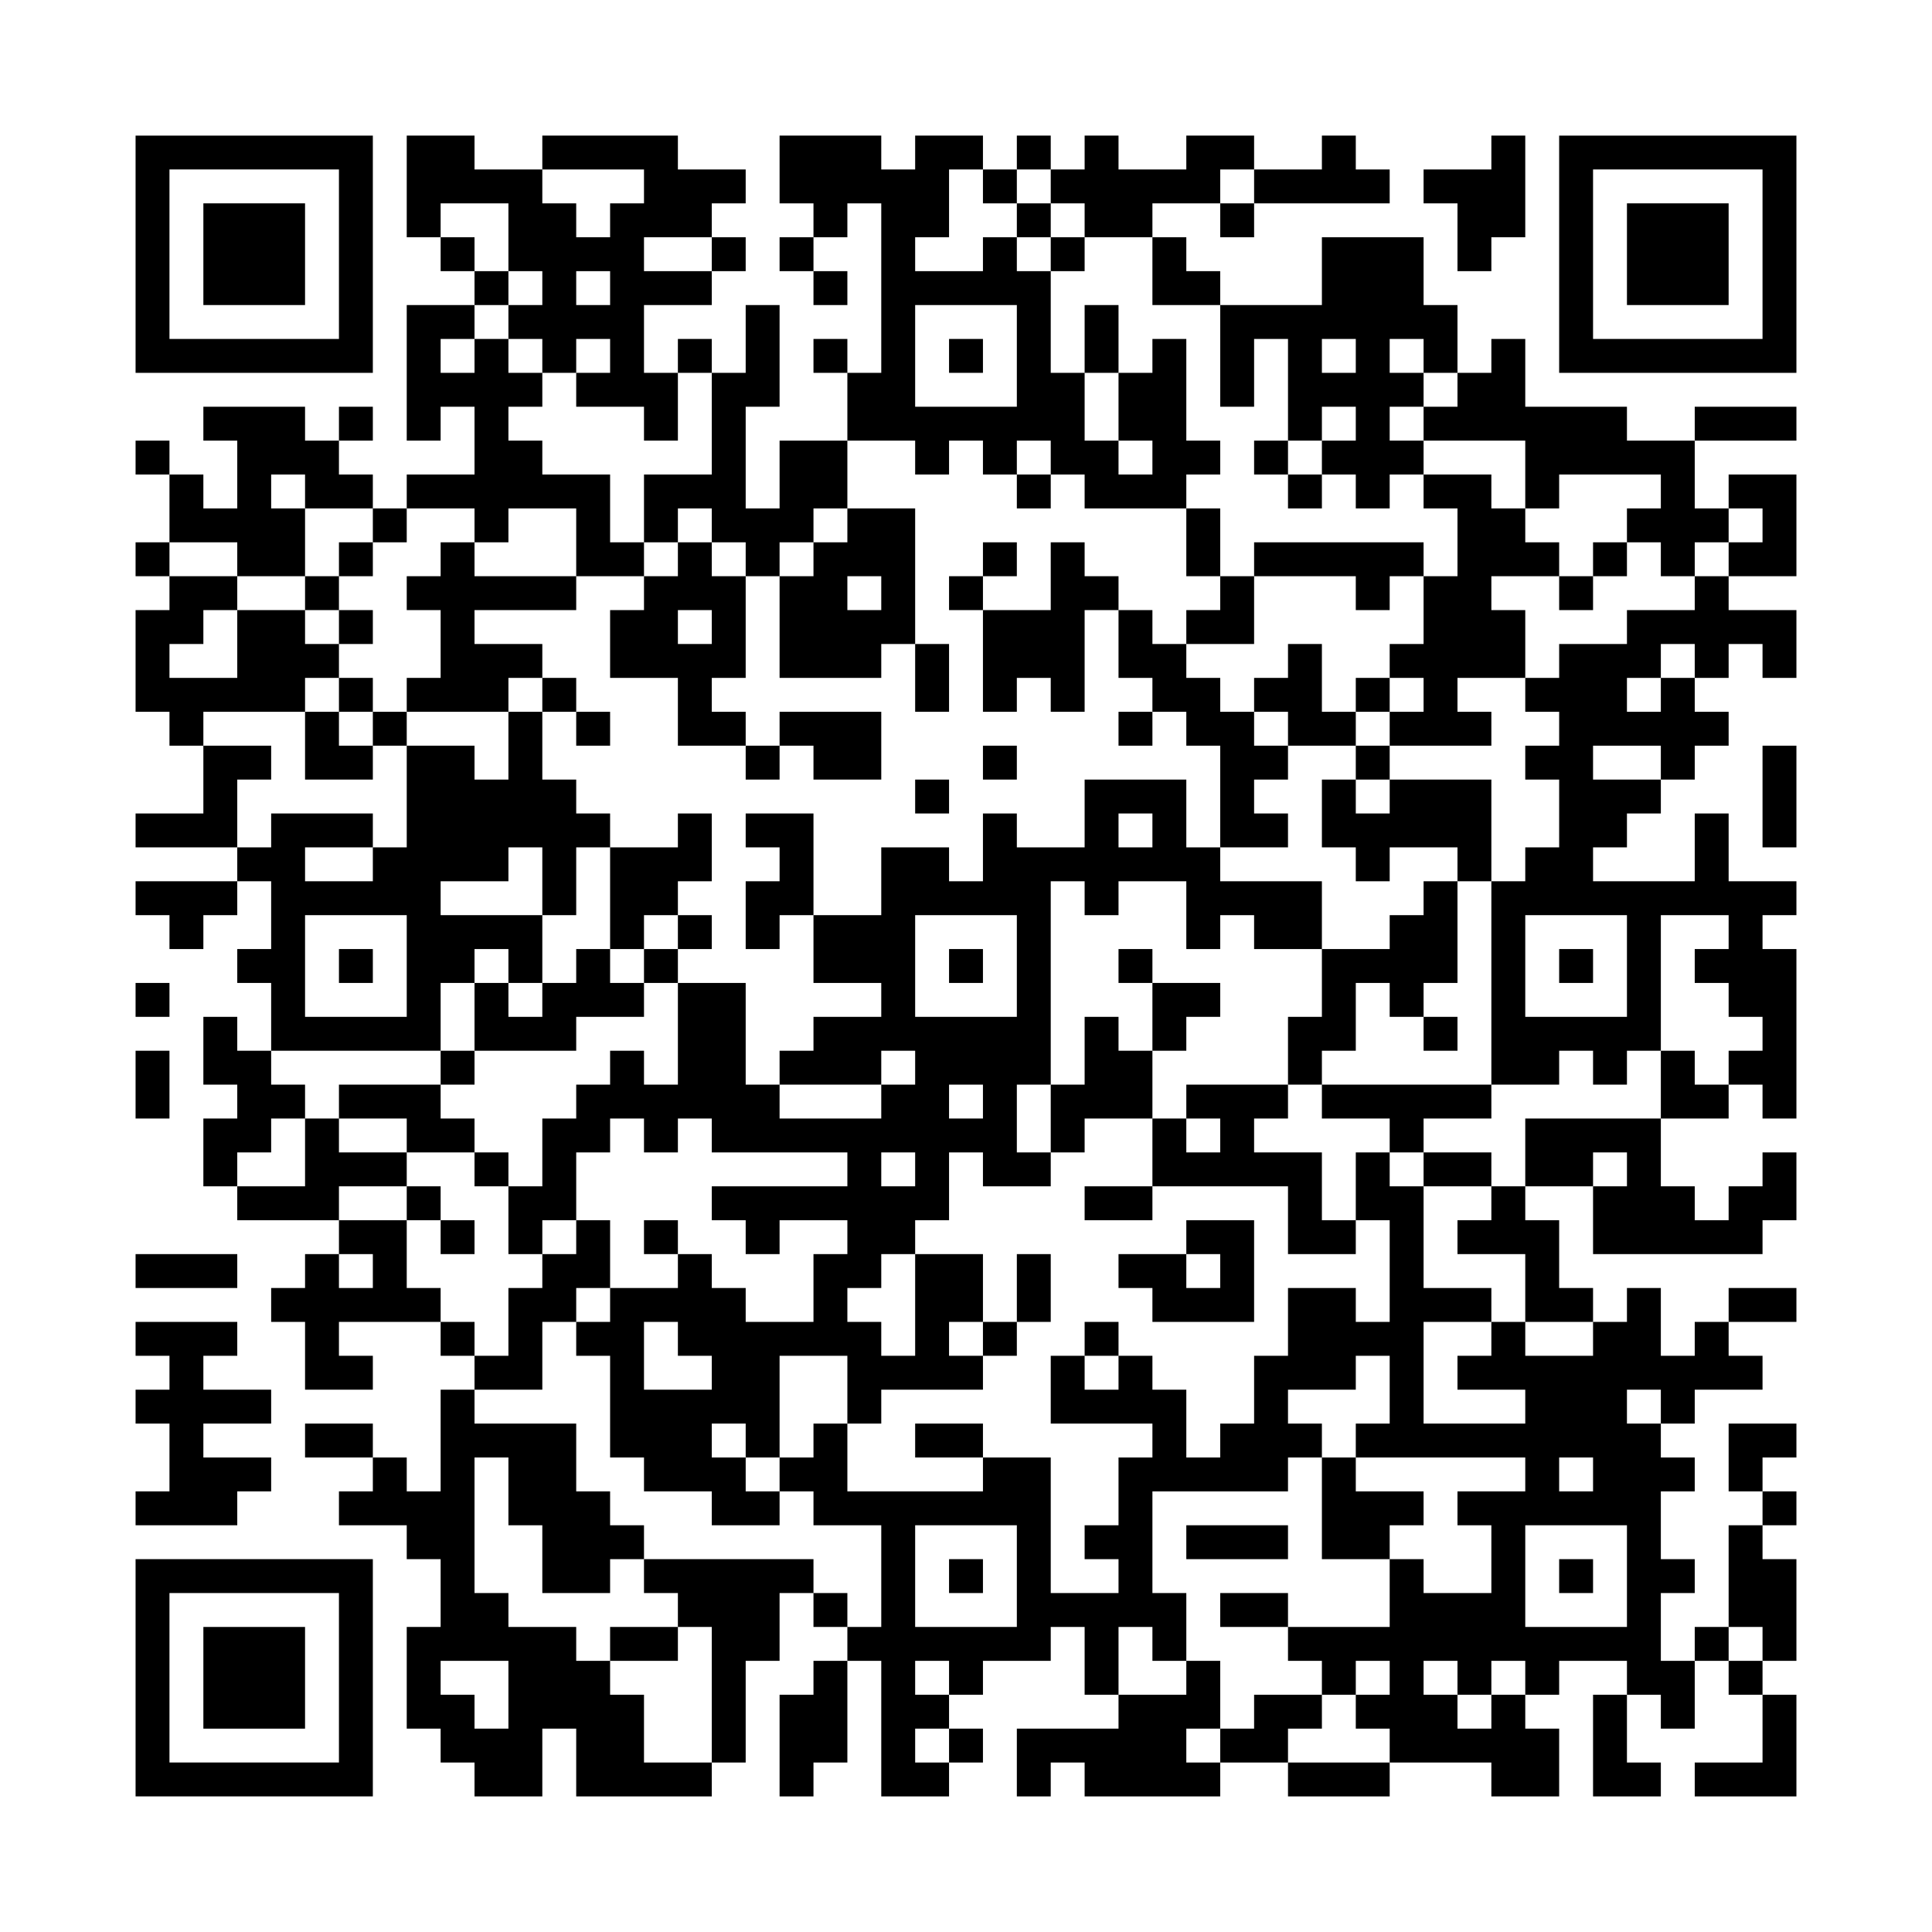
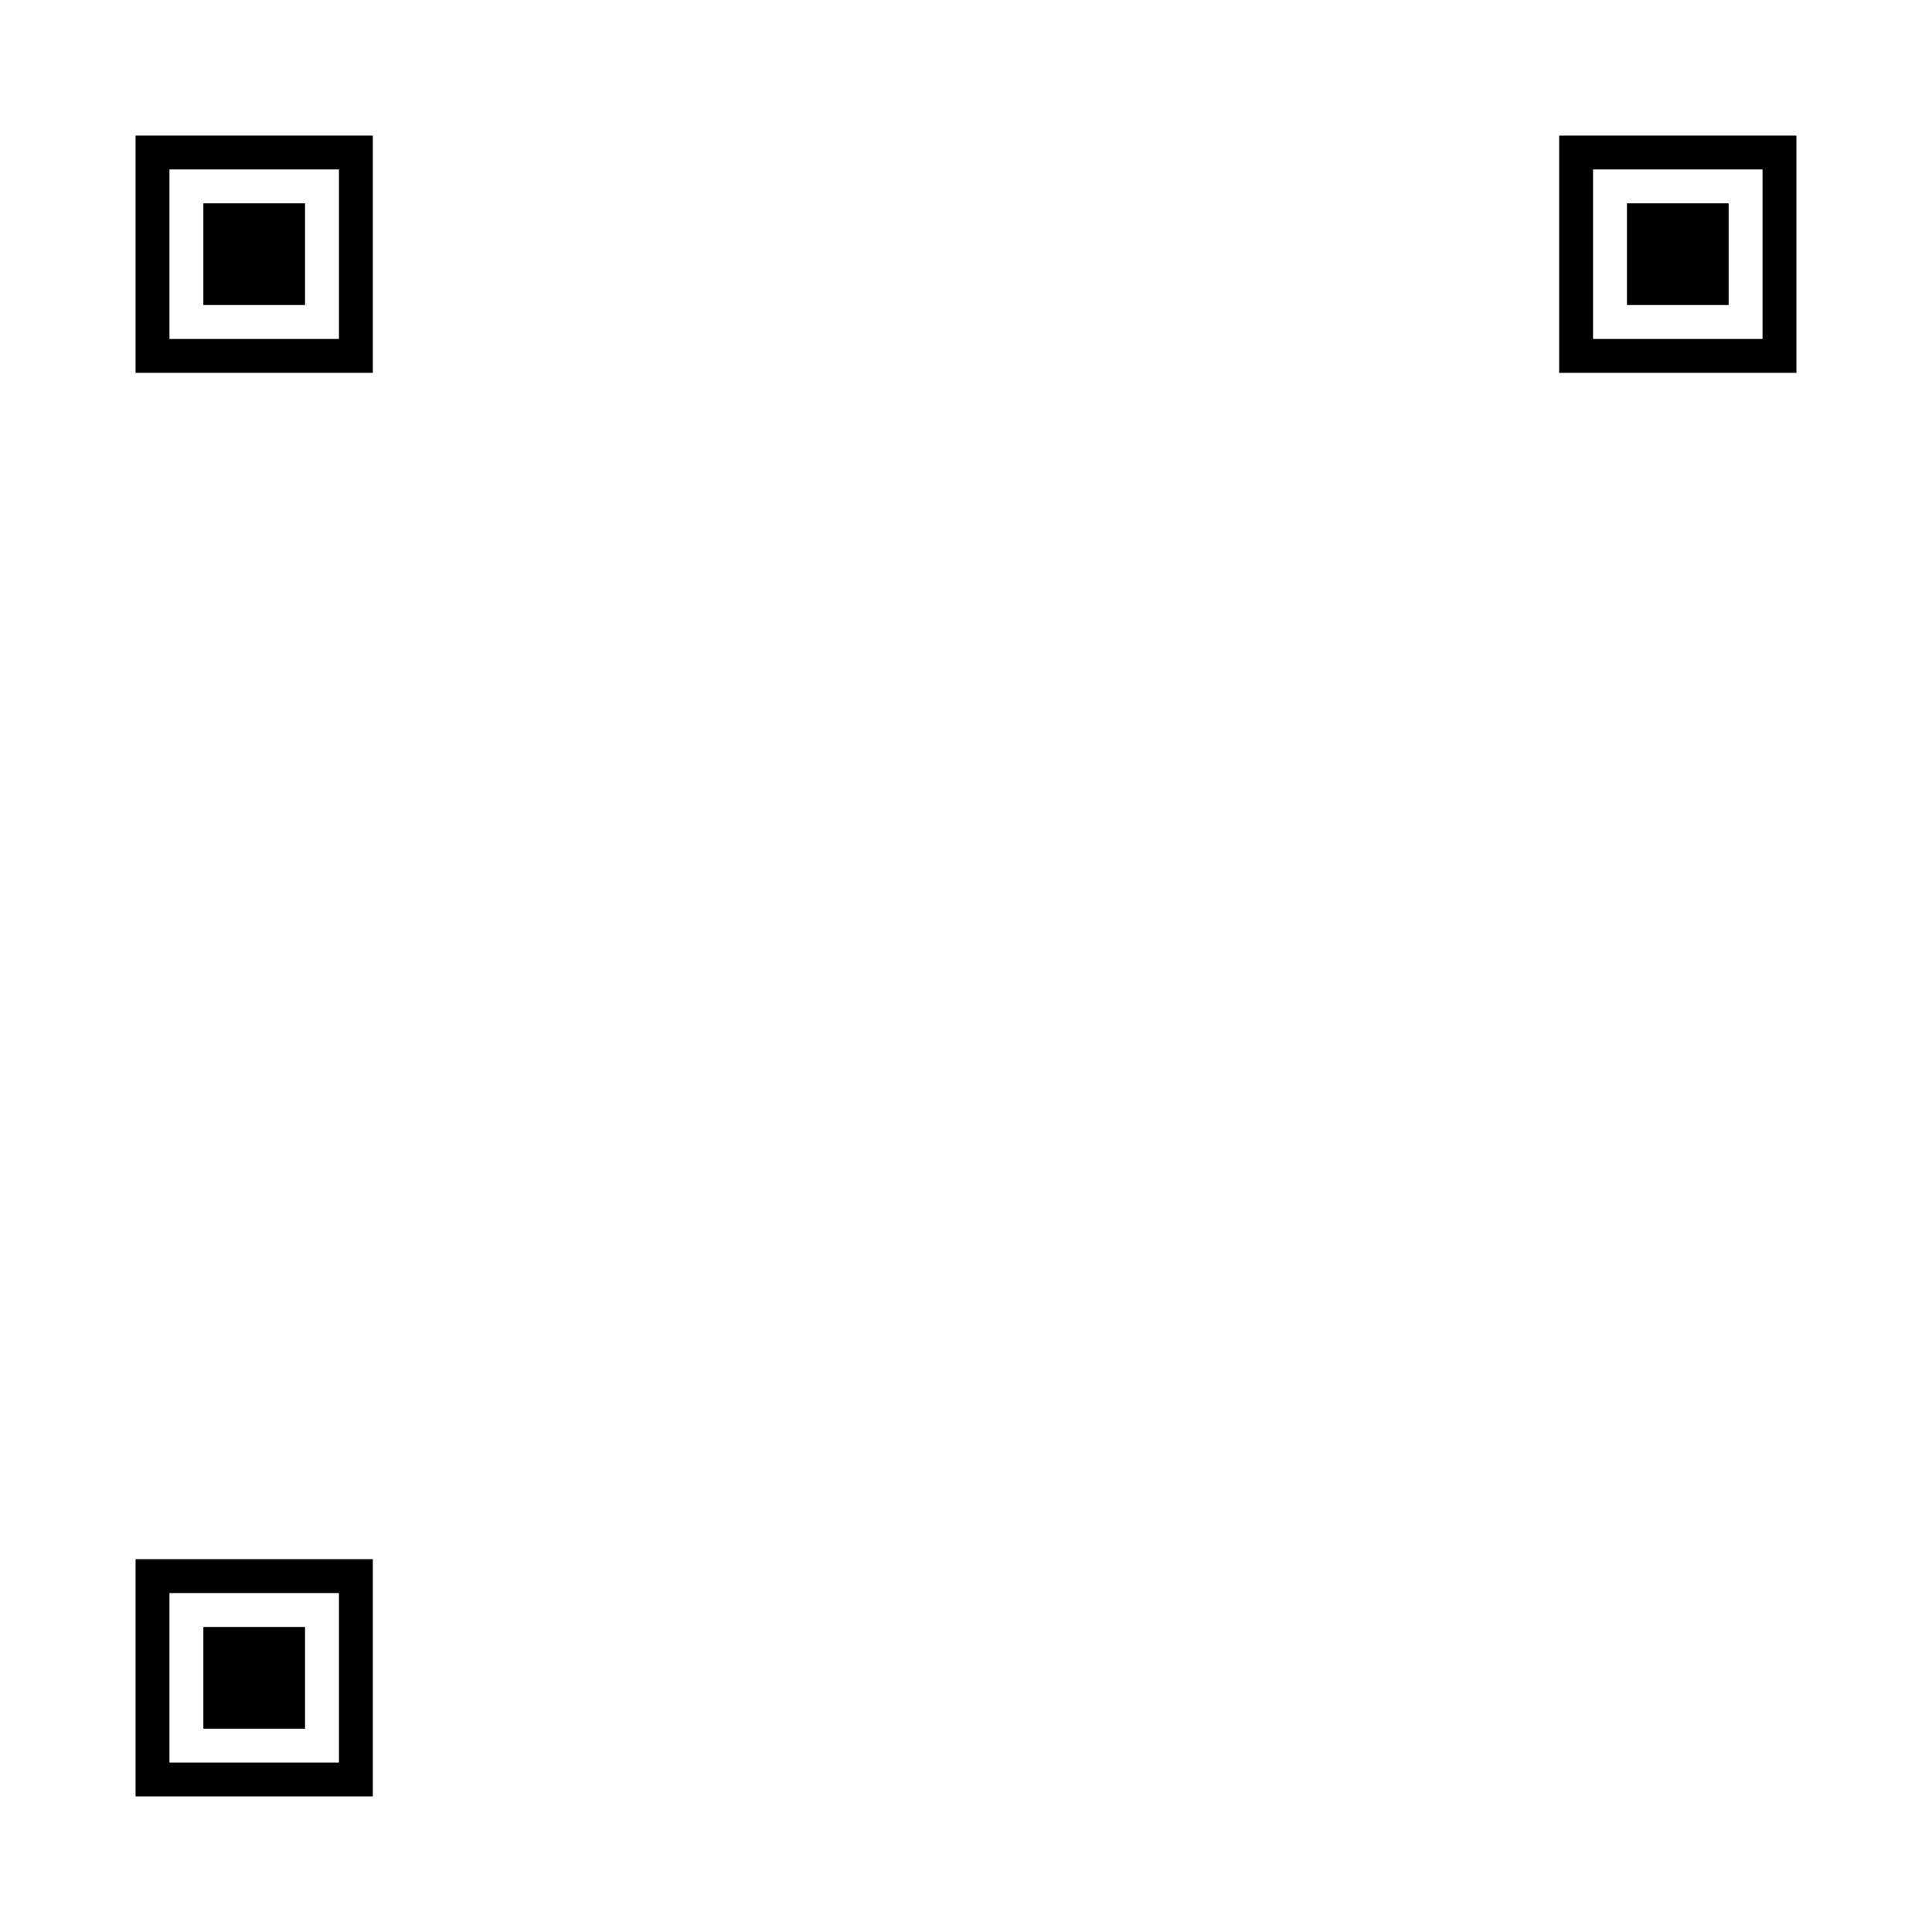
<svg xmlns="http://www.w3.org/2000/svg" xmlns:xlink="http://www.w3.org/1999/xlink" version="1.1" viewBox="-4 -4 57 57" width="300" height="300" id="XXANLEY9DE8494LK">
  <symbol id="tracker">
    <path d="m 0 7 0 7 7 0 0 -7 -7 0 z m 1 1 5 0 0 5 -5 0 0 -5 z m 1 1 0 3 3 0 0 -3 -3 0 z" style="fill:#000000;stroke:none" />
  </symbol>
  <use x="0" y="-7" xlink:href="#tracker" />
  <use x="0" y="35" xlink:href="#tracker" />
  <use x="42" y="-7" xlink:href="#tracker" />
-   <path d="M12,0 h4v1h2v1h-1v1h-2v1h2v1h-2v2h1v2h-1v-1h-2v-1h1v-1h-1v1h-1v-1h-1v-1h1v-1h-1v-2h-2v1h-1v-3h2v1h2v1h1v1h1v-1h1v-1h-3v-1 M13,4 v1h1v-1h-1 M31,0 h2v1h-1v1h-2v1h-2v-1h-1v-1h1v-1h1v1h2v-1 M35,0 h1v1h1v1h-4v-1h2v-1 M40,0 h1v3h-1v1h-1v-2h-1v-1h2v-1 M35,3 h3v2h1v2h-1v1h-1v1h1v1h-1v1h-1v-1h-1v-1h1v-1h-1v1h-1v-3h-1v2h-1v-3h3v-2 M35,6 v1h1v-1h-1 M37,6 v1h1v-1h-1 M10,6 h1v1h1v1h-1v1h1v1h2v2h1v1h-2v-2h-2v1h-1v-1h-2v-1h2v-2h-1v1h-1v-4h2v1 M9,6 v1h1v-1h-1 M30,6 h1v3h1v1h-1v1h-3v-1h-1v-1h-1v1h-1v-1h-1v1h-1v-1h-2v-2h1v-5h-1v1h-1v-1h-1v-2h3v1h1v-1h2v1h-1v2h-1v1h2v-1h1v1h1v3h1v2h1v1h1v-1h-1v-2h1v-1 M23,5 v3h3v-3h-3 M40,6 h1v2h3v1h2v2h1v1h-1v1h-1v-1h-1v-1h1v-1h-3v1h-1v-2h-3v-1h1v-1h1v-1 M2,8 h3v1h1v1h1v1h-2v2h-2v-1h-2v-2h1v1h1v-2h-1v-1 M4,10 v1h1v-1h-1 M19,9 h2v2h-1v1h-1v1h-1v-1h-1v-1h-1v1h-1v-2h2v-3h1v-2h1v3h-1v3h1v-2 M38,10 h2v1h1v1h1v1h-2v1h1v2h-2v1h1v1h-3v-1h1v-1h-1v-1h1v-2h1v-2h-1v-1 M47,10 h2v3h-2v-1h1v-1h-1v-1 M21,11 h2v4h-1v1h-3v-3h1v-1h1v-1 M21,13 v1h1v-1h-1 M9,12 h1v1h3v1h-3v1h2v1h-1v1h-3v-1h1v-2h-1v-1h1v-1 M16,12 h1v1h1v3h-1v1h1v1h-2v-2h-2v-2h1v-1h1v-1 M16,14 v1h1v-1h-1 M27,12 h1v1h1v1h-1v3h-1v-1h-1v1h-1v-3h2v-2 M33,12 h5v1h-1v1h-1v-1h-3v-1 M3,14 h2v1h1v1h-1v1h-3v1h-1v-1h-1v-3h1v-1h2v1 M2,14 v1h-1v1h2v-2h-1 M29,14 h1v1h1v1h1v1h1v1h1v1h-1v1h1v1h-2v-3h-1v-1h-1v-1h-1v-2 M34,15 h1v2h1v1h-2v-1h-1v-1h1v-1 M11,17 h1v2h1v1h1v1h-1v2h-1v2h-1v-1h-1v1h-1v2h-5v-2h-1v-1h1v-2h-1v-1h1v-1h3v1h1v-3h2v1h1v-2 M11,21 v1h-2v1h3v-2h-1 M5,21 v1h2v-1h-2 M5,23 v3h3v-3h-3 M19,17 h3v2h-2v-1h-1v-1 M2,18 h2v1h-1v2h-3v-1h2v-2 M37,19 h3v3h-1v-1h-2v1h-1v-1h-1v-2h1v1h1v-1 M16,20 h1v2h-1v1h-1v1h-1v-3h2v-1 M18,20 h2v3h-1v1h-1v-2h1v-1h-1v-1 M46,20 h1v2h2v1h-1v1h1v5h-1v-1h-1v-1h1v-1h-1v-1h-1v-1h1v-1h-2v4h-1v1h-1v-1h-1v1h-2v-6h1v-1h1v-2h-1v-1h1v-1h-1v-1h1v-1h2v-1h2v-1h1v1h2v2h-1v-1h-1v1h-1v1h1v1h-1v1h-1v1h-1v1h-1v1h3v-2 M45,15 v1h1v-1h-1 M44,16 v1h1v-1h-1 M43,18 v1h2v-1h-2 M41,23 v3h3v-3h-3 M0,22 h3v1h-1v1h-1v-1h-1v-1 M38,22 h1v3h-1v1h-1v-1h-1v2h-1v1h-1v-2h1v-2h2v-1h1v-1 M13,24 h1v1h1v1h-2v1h-3v-2h1v1h1v-1h1v-1 M2,26 h1v1h1v1h1v1h-1v1h-1v1h-1v-2h1v-1h-1v-2 M28,26 h1v1h1v2h-2v1h-1v-2h1v-2 M6,28 h3v1h1v1h-2v-1h-2v-1 M31,28 h3v1h-1v1h2v2h1v1h-2v-2h-4v-2h1v1h1v-1h-1v-1 M35,28 h5v1h-2v1h-1v-1h-2v-1 M5,29 h1v1h2v1h-2v1h-3v-1h2v-2 M48,30 h1v2h-1v1h-5v-2h1v-1h-1v1h-2v-2h4v2h1v1h1v-1h1v-1 M40,31 h1v1h1v2h1v1h-2v-2h-2v-1h1v-1 M6,32 h2v2h1v1h-3v1h1v1h-2v-2h-1v-1h1v-1h1v1h1v-1h-1v-1 M13,32 h1v2h-1v1h-1v2h-2v-1h1v-2h1v-1h1v-1 M31,32 h2v3h-3v-1h-1v-1h2v1h1v-1h-1v-1 M23,33 h2v2h-1v1h1v1h-3v1h-1v-2h-2v3h-1v1h1v1h-2v-1h-2v-1h-1v-3h-1v-1h1v-1h2v-1h1v1h1v1h2v-2h1v-1h-2v1h-1v-1h-1v-1h4v-1h-4v-1h-1v1h-1v-1h-1v1h-1v2h-1v1h-1v-2h1v-2h1v-1h1v-1h1v1h1v-3h2v3h1v1h3v-1h1v-1h-1v1h-3v-1h1v-1h2v-1h-2v-2h2v-2h2v1h1v-2h1v1h2v-2h3v2h1v1h3v2h-2v-1h-1v1h-1v-2h-2v1h-1v-1h-1v6h-1v2h1v1h-2v-1h-1v2h-1v1 M29,20 v1h1v-1h-1 M23,23 v3h3v-3h-3 M24,28 v1h1v-1h-1 M22,30 v1h1v-1h-1 M22,33 v1h-1v1h1v1h1v-3h-1 M15,35 v2h2v-1h-1v-1h-1 M17,38 v1h1v-1h-1 M0,35 h3v1h-1v1h2v1h-2v1h2v1h-1v1h-3v-1h1v-2h-1v-1h1v-1h-1v-1 M9,37 h1v1h3v2h1v1h1v1h-1v1h-2v-2h-1v-2h-1v4h1v1h2v1h1v1h1v2h2v1h-4v-2h-1v2h-2v-1h-1v-1h-1v-3h1v-2h-1v-1h-2v-1h1v-1h1v1h1v-3 M9,45 v1h1v1h1v-2h-2 M35,39 h1v1h2v1h-1v1h-2v-3 M47,41 h1v1h1v3h-1v-1h-1v-3 M15,42 h5v1h-1v2h-1v3h-1v-4h-1v-1h-1v-1 M20,45 h1v3h-1v1h-1v-3h1v-1 M31,45 h1v2h-1v1h1v1h-4v-1h-1v1h-1v-2h3v-1h2v-1 M33,46 h2v1h-1v1h-2v-1h1v-1 M40,46 h1v1h1v2h-2v-1h-3v-1h-1v-1h1v-1h-1v1h-1v-1h-1v-1h3v-2h1v1h2v-2h-1v-1h2v-1h-5v-1h1v-2h-1v1h-2v1h1v1h-1v1h-4v3h1v2h-1v-1h-1v2h-1v-2h-1v1h-2v1h-1v1h-1v1h1v1h-2v-4h-1v-1h1v-3h-2v-1h-1v-1h1v-1h1v2h4v-1h2v4h2v-1h-1v-1h1v-2h1v-1h-3v-2h1v1h1v-1h1v1h1v2h1v-1h1v-2h1v-2h2v1h1v-3h-1v-2h1v1h1v3h2v1h1v1h2v-1h1v-1h1v2h1v-1h1v1h1v1h-2v1h-1v1h1v1h-1v2h1v1h-1v2h1v2h-1v-1h-1v-1h-2v1h-1v-1h-1v1 M39,37 v-1h1v-1h-2v3h3v-1h-2 M44,37 v1h1v-1h-1 M42,39 v1h1v-1h-1 M41,41 v3h3v-3h-3 M23,41 v3h3v-3h-3 M23,45 v1h1v-1h-1 M38,45 v1h1v1h1v-1h-1v-1h-1 M43,46 h1v2h1v1h-2v-3 M48,46 h1v3h-3v-1h2v-2 M26,0 v1h1v-1h-1 M25,1 v1h1v-1h-1 M26,2 v1h1v-1h-1 M32,2 v1h1v-1h-1 M9,3 v1h1v-1h-1 M17,3 v1h1v-1h-1 M19,3 v1h1v-1h-1 M27,3 v1h1v-1h-1 M10,4 v1h1v-1h-1 M20,4 v1h1v-1h-1 M16,6 v1h1v-1h-1 M20,6 v1h1v-1h-1 M24,6 v1h1v-1h-1 M6,8 v1h1v-1h-1 M0,9 v1h1v-1h-1 M33,9 v1h1v-1h-1 M26,10 v1h1v-1h-1 M34,10 v1h1v-1h-1 M7,11 v1h1v-1h-1 M0,12 v1h1v-1h-1 M6,12 v1h1v-1h-1 M25,12 v1h1v-1h-1 M43,12 v1h1v-1h-1 M5,13 v1h1v-1h-1 M24,13 v1h1v-1h-1 M42,13 v1h1v-1h-1 M6,14 v1h1v-1h-1 M6,16 v1h1v-1h-1 M12,16 v1h1v-1h-1 M36,16 v1h1v-1h-1 M7,17 v1h1v-1h-1 M13,17 v1h1v-1h-1 M29,17 v1h1v-1h-1 M18,18 v1h1v-1h-1 M25,18 v1h1v-1h-1 M36,18 v1h1v-1h-1 M23,19 v1h1v-1h-1 M16,23 v1h1v-1h-1 M6,24 v1h1v-1h-1 M15,24 v1h1v-1h-1 M24,24 v1h1v-1h-1 M29,24 v1h1v-1h-1 M42,24 v1h1v-1h-1 M0,25 v1h1v-1h-1 M38,26 v1h1v-1h-1 M9,27 v1h1v-1h-1 M10,30 v1h1v-1h-1 M8,31 v1h1v-1h-1 M9,32 v1h1v-1h-1 M15,32 v1h1v-1h-1 M9,35 v1h1v-1h-1 M25,35 v1h1v-1h-1 M28,35 v1h1v-1h-1 M48,40 v1h1v-1h-1 M24,42 v1h1v-1h-1 M42,42 v1h1v-1h-1 M20,43 v1h1v-1h-1 M46,44 v1h1v-1h-1 M47,45 v1h1v-1h-1 M24,47 v1h1v-1h-1 M28,5 h1v2h-1v-2 M46,8 h3v1h-3v-1 M31,11 h1v2h-1v-2 M23,15 h1v2h-1v-2 M48,18 h1v3h-1v-3 M0,27 h1v2h-1v-2 M38,30 h2v1h-2v-1 M28,31 h2v1h-2v-1 M0,33 h3v1h-3v-1 M26,33 h1v2h-1v-2 M47,34 h2v1h-2v-1 M5,38 h2v1h-2v-1 M23,38 h2v1h-2v-1 M31,41 h3v1h-3v-1 M32,43 h2v1h-2v-1 M14,44 h2v1h-2v-1 M34,48 h3v1h-3v-1 M30,3 h1v1h1v1h-2z M31,13 m1,0h1v2h-2v-1h1z M5,17 h1v1h1v1h-2z M30,25 h2v1h-1v1h-1z M45,27 h1v1h1v1h-2z M47,38 h2v1h-1v1h-1z" style="fill:#000000;stroke:none" />
</svg>